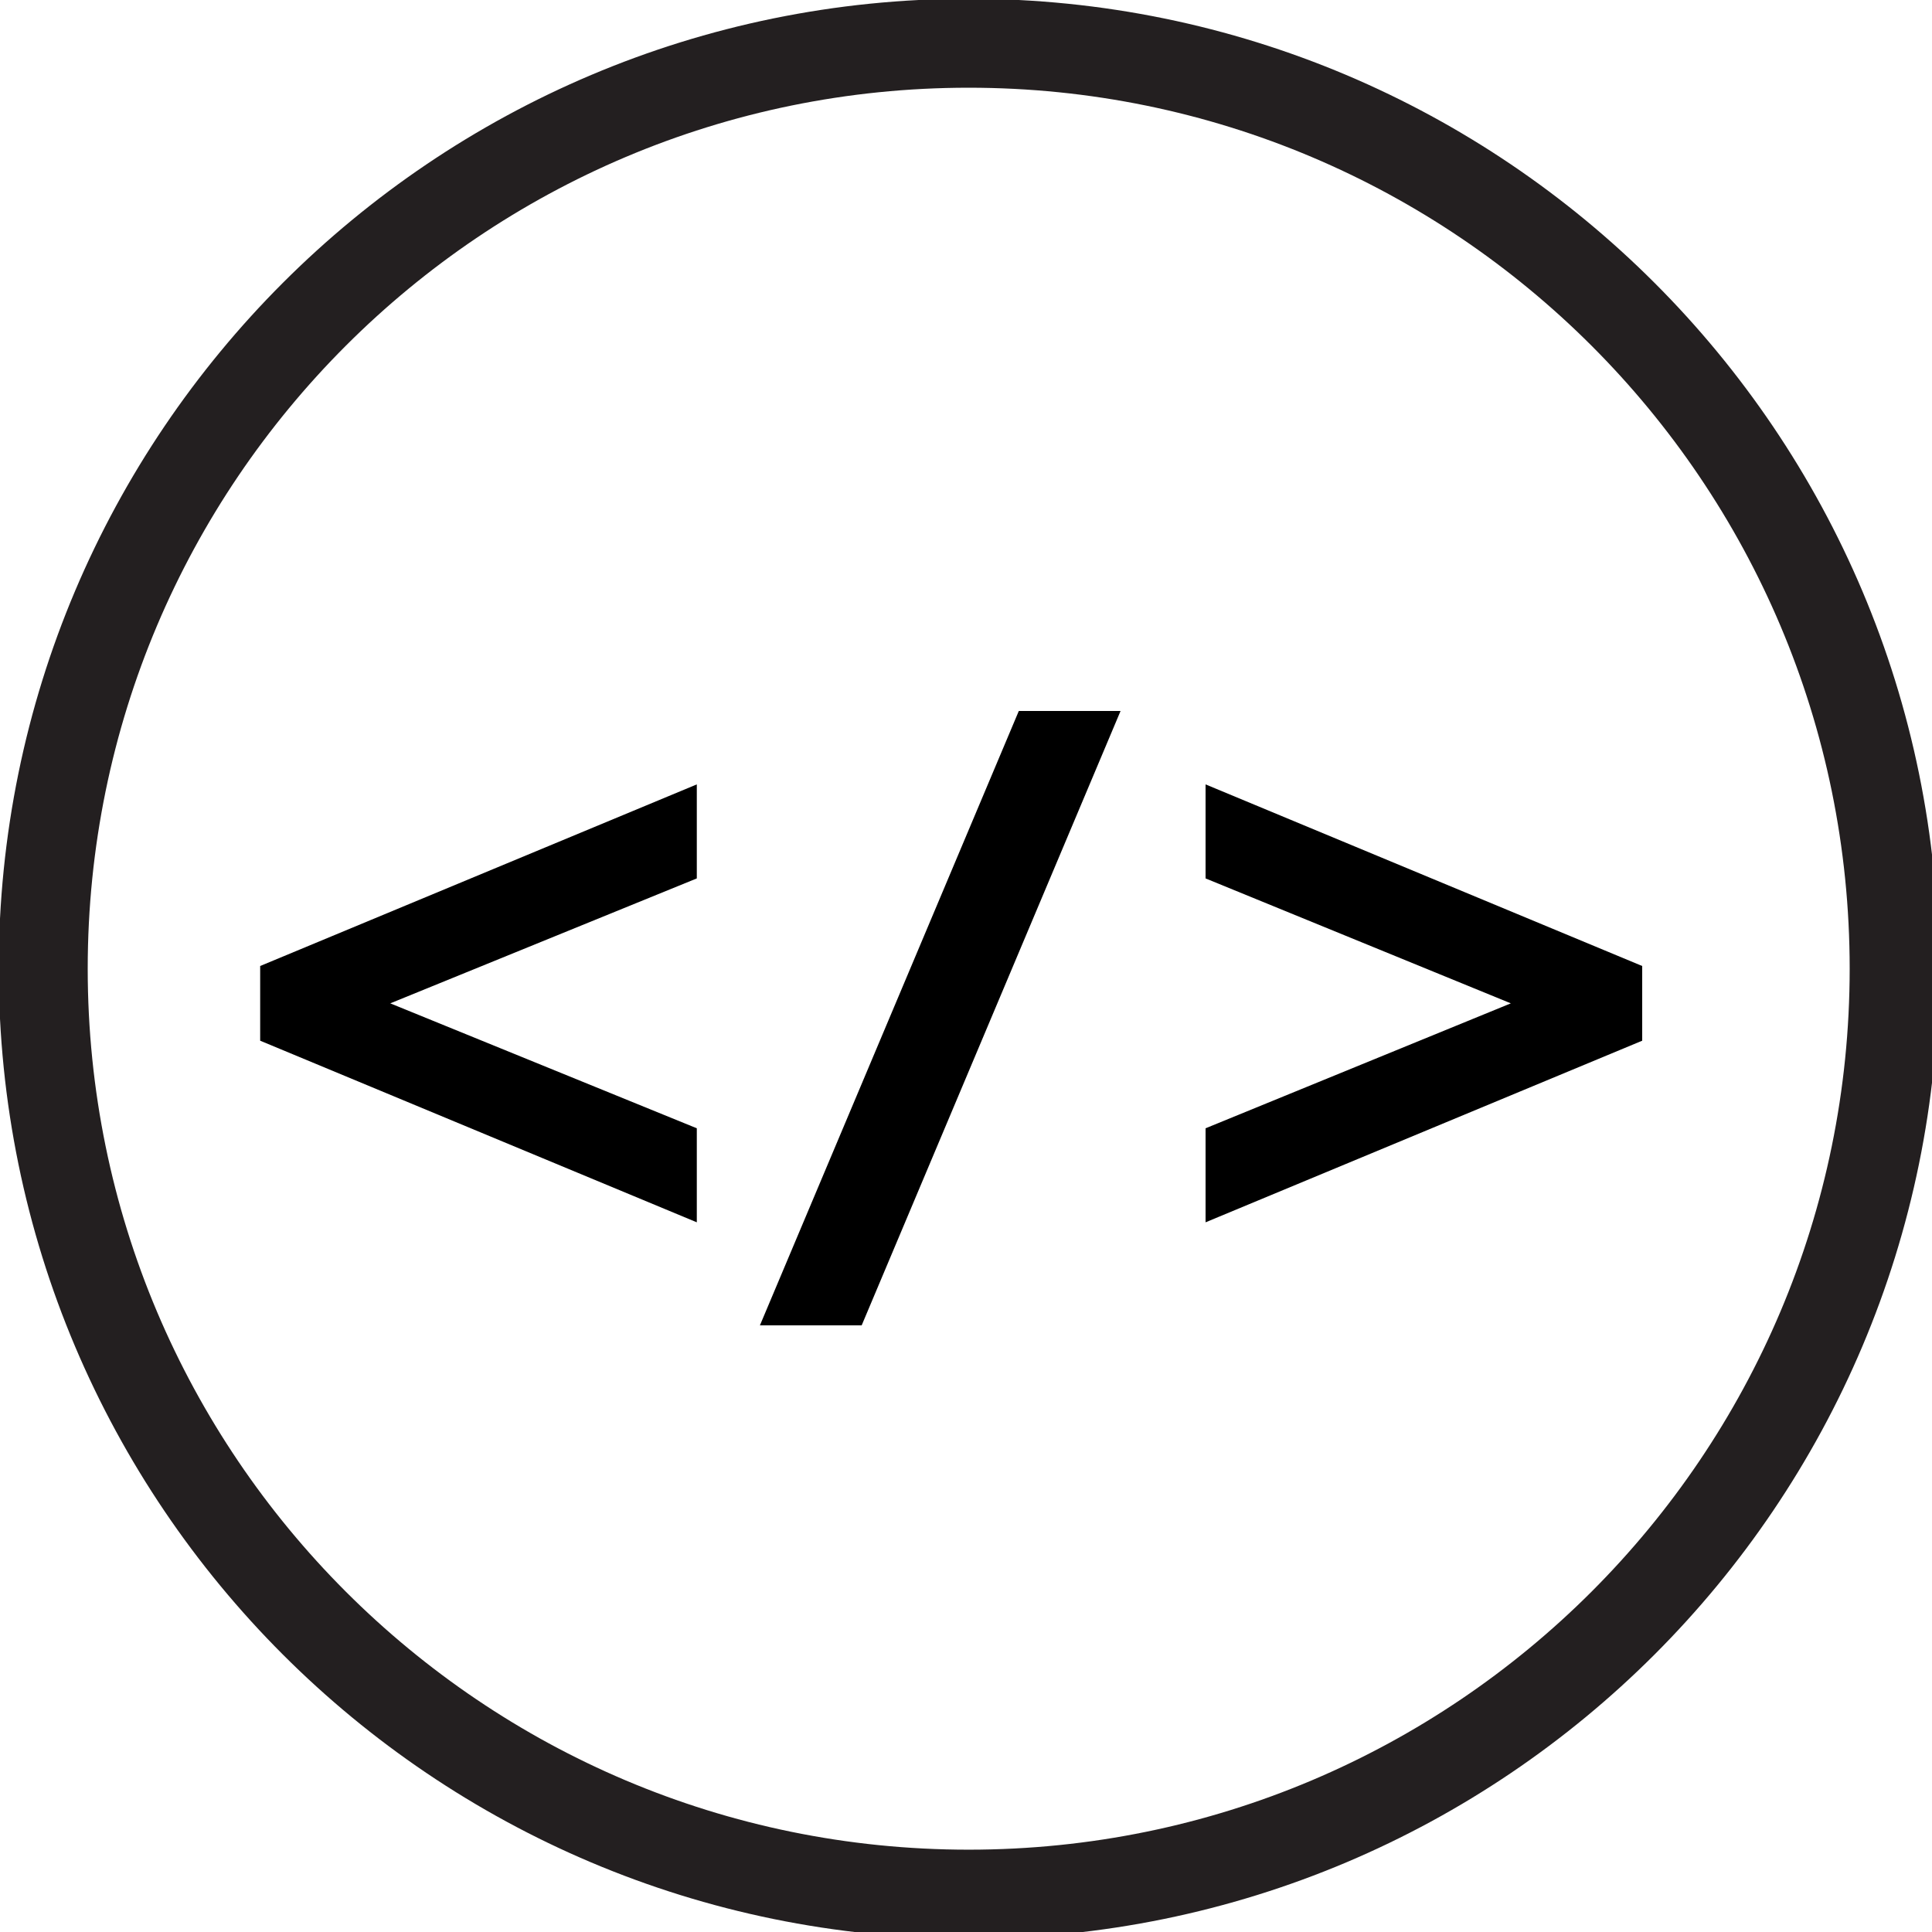
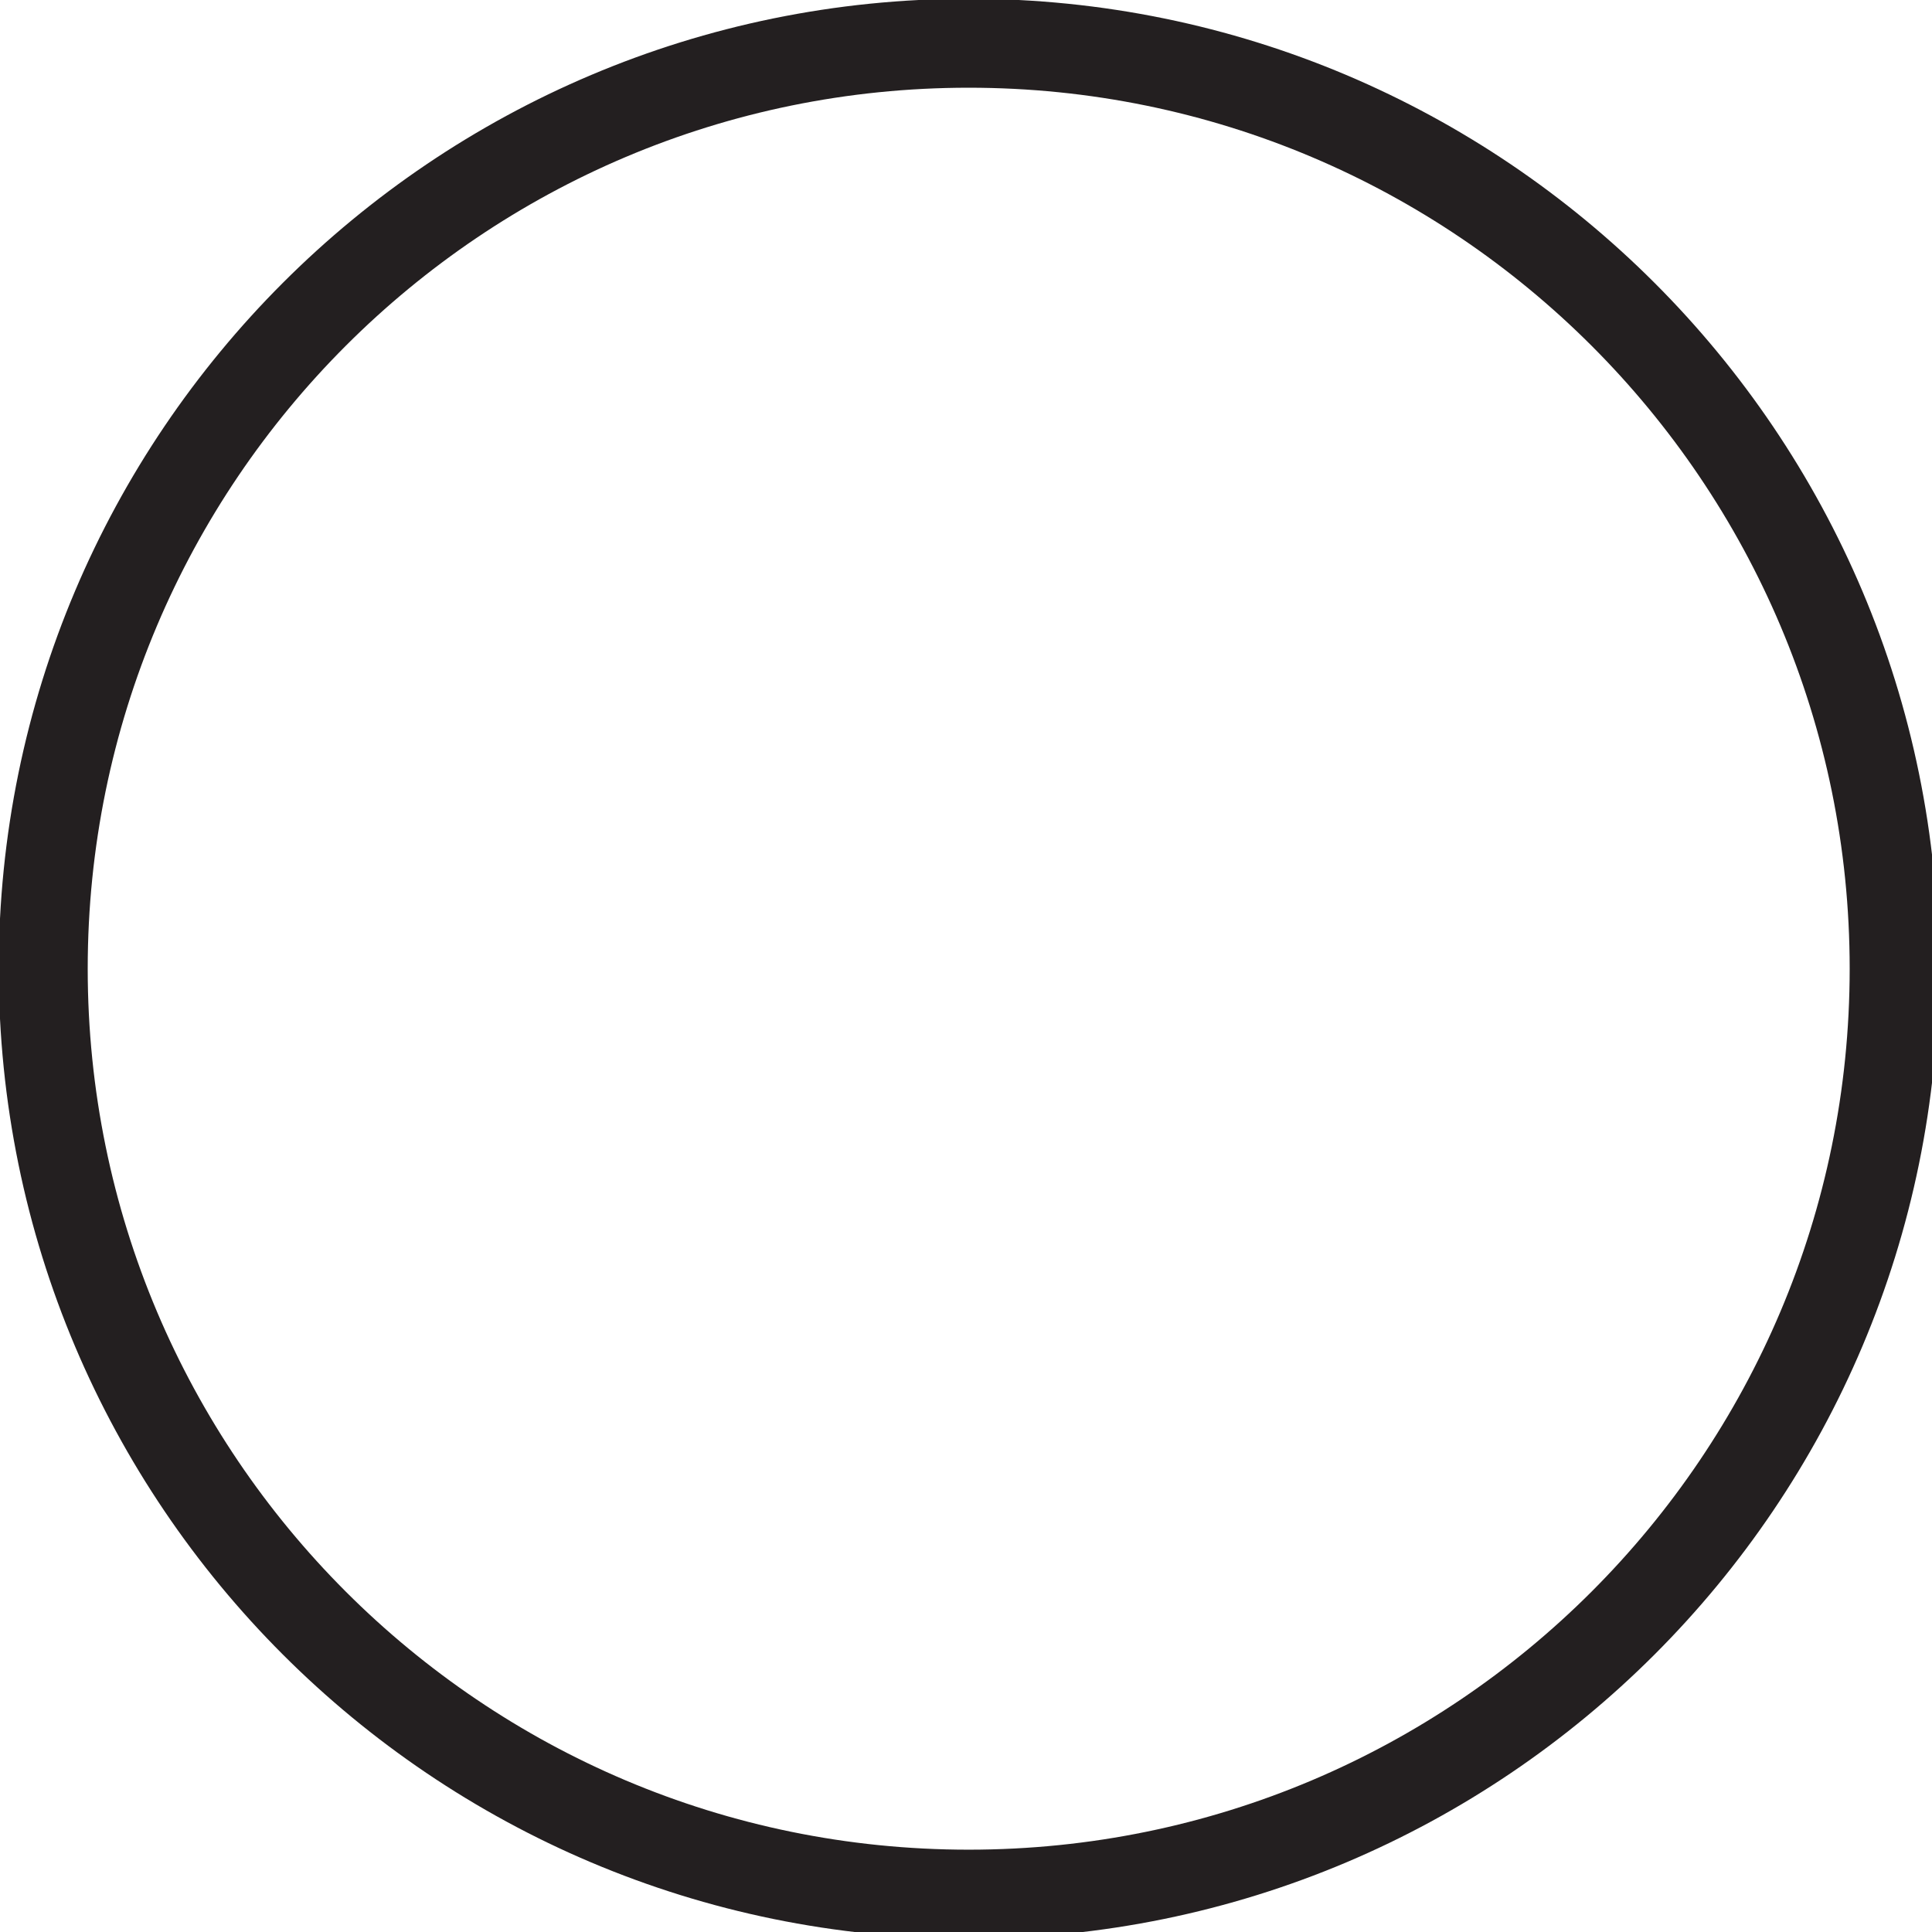
<svg xmlns="http://www.w3.org/2000/svg" width="200" height="200" viewBox="0 0 150 150" version="1.1">
  <path d="M74.5 38.1C74.5 58.2 58.2 74.5 38.1 74.5 18 74.5 1.7 58.2 1.7 38.1 1.7 18 18 1.7 38.1 1.7 58.2 1.7 74.5 18 74.5 38.1ZM74.5 38.1" transform="matrix(1.974,0,0,1.974,0,0)" style="fill:none;stroke-width:3.5;stroke:rgb(13.725%,12.157%,12.549%)" />
-   <path d="M79.1 55.2L59 102.9 66.9 102.9 87 55.2ZM54.1 60.9L20.2 75 20.2 80.8 54.1 94.9 54.1 87.6 30.3 77.9 54.1 68.2ZM93.6 60.9L93.6 68.2 117.3 77.9 93.6 87.6 93.6 94.9 127.5 80.8 127.5 75ZM93.6 60.9" style=" stroke:none;fill:rgb(0%,0%,0%)" />
</svg>